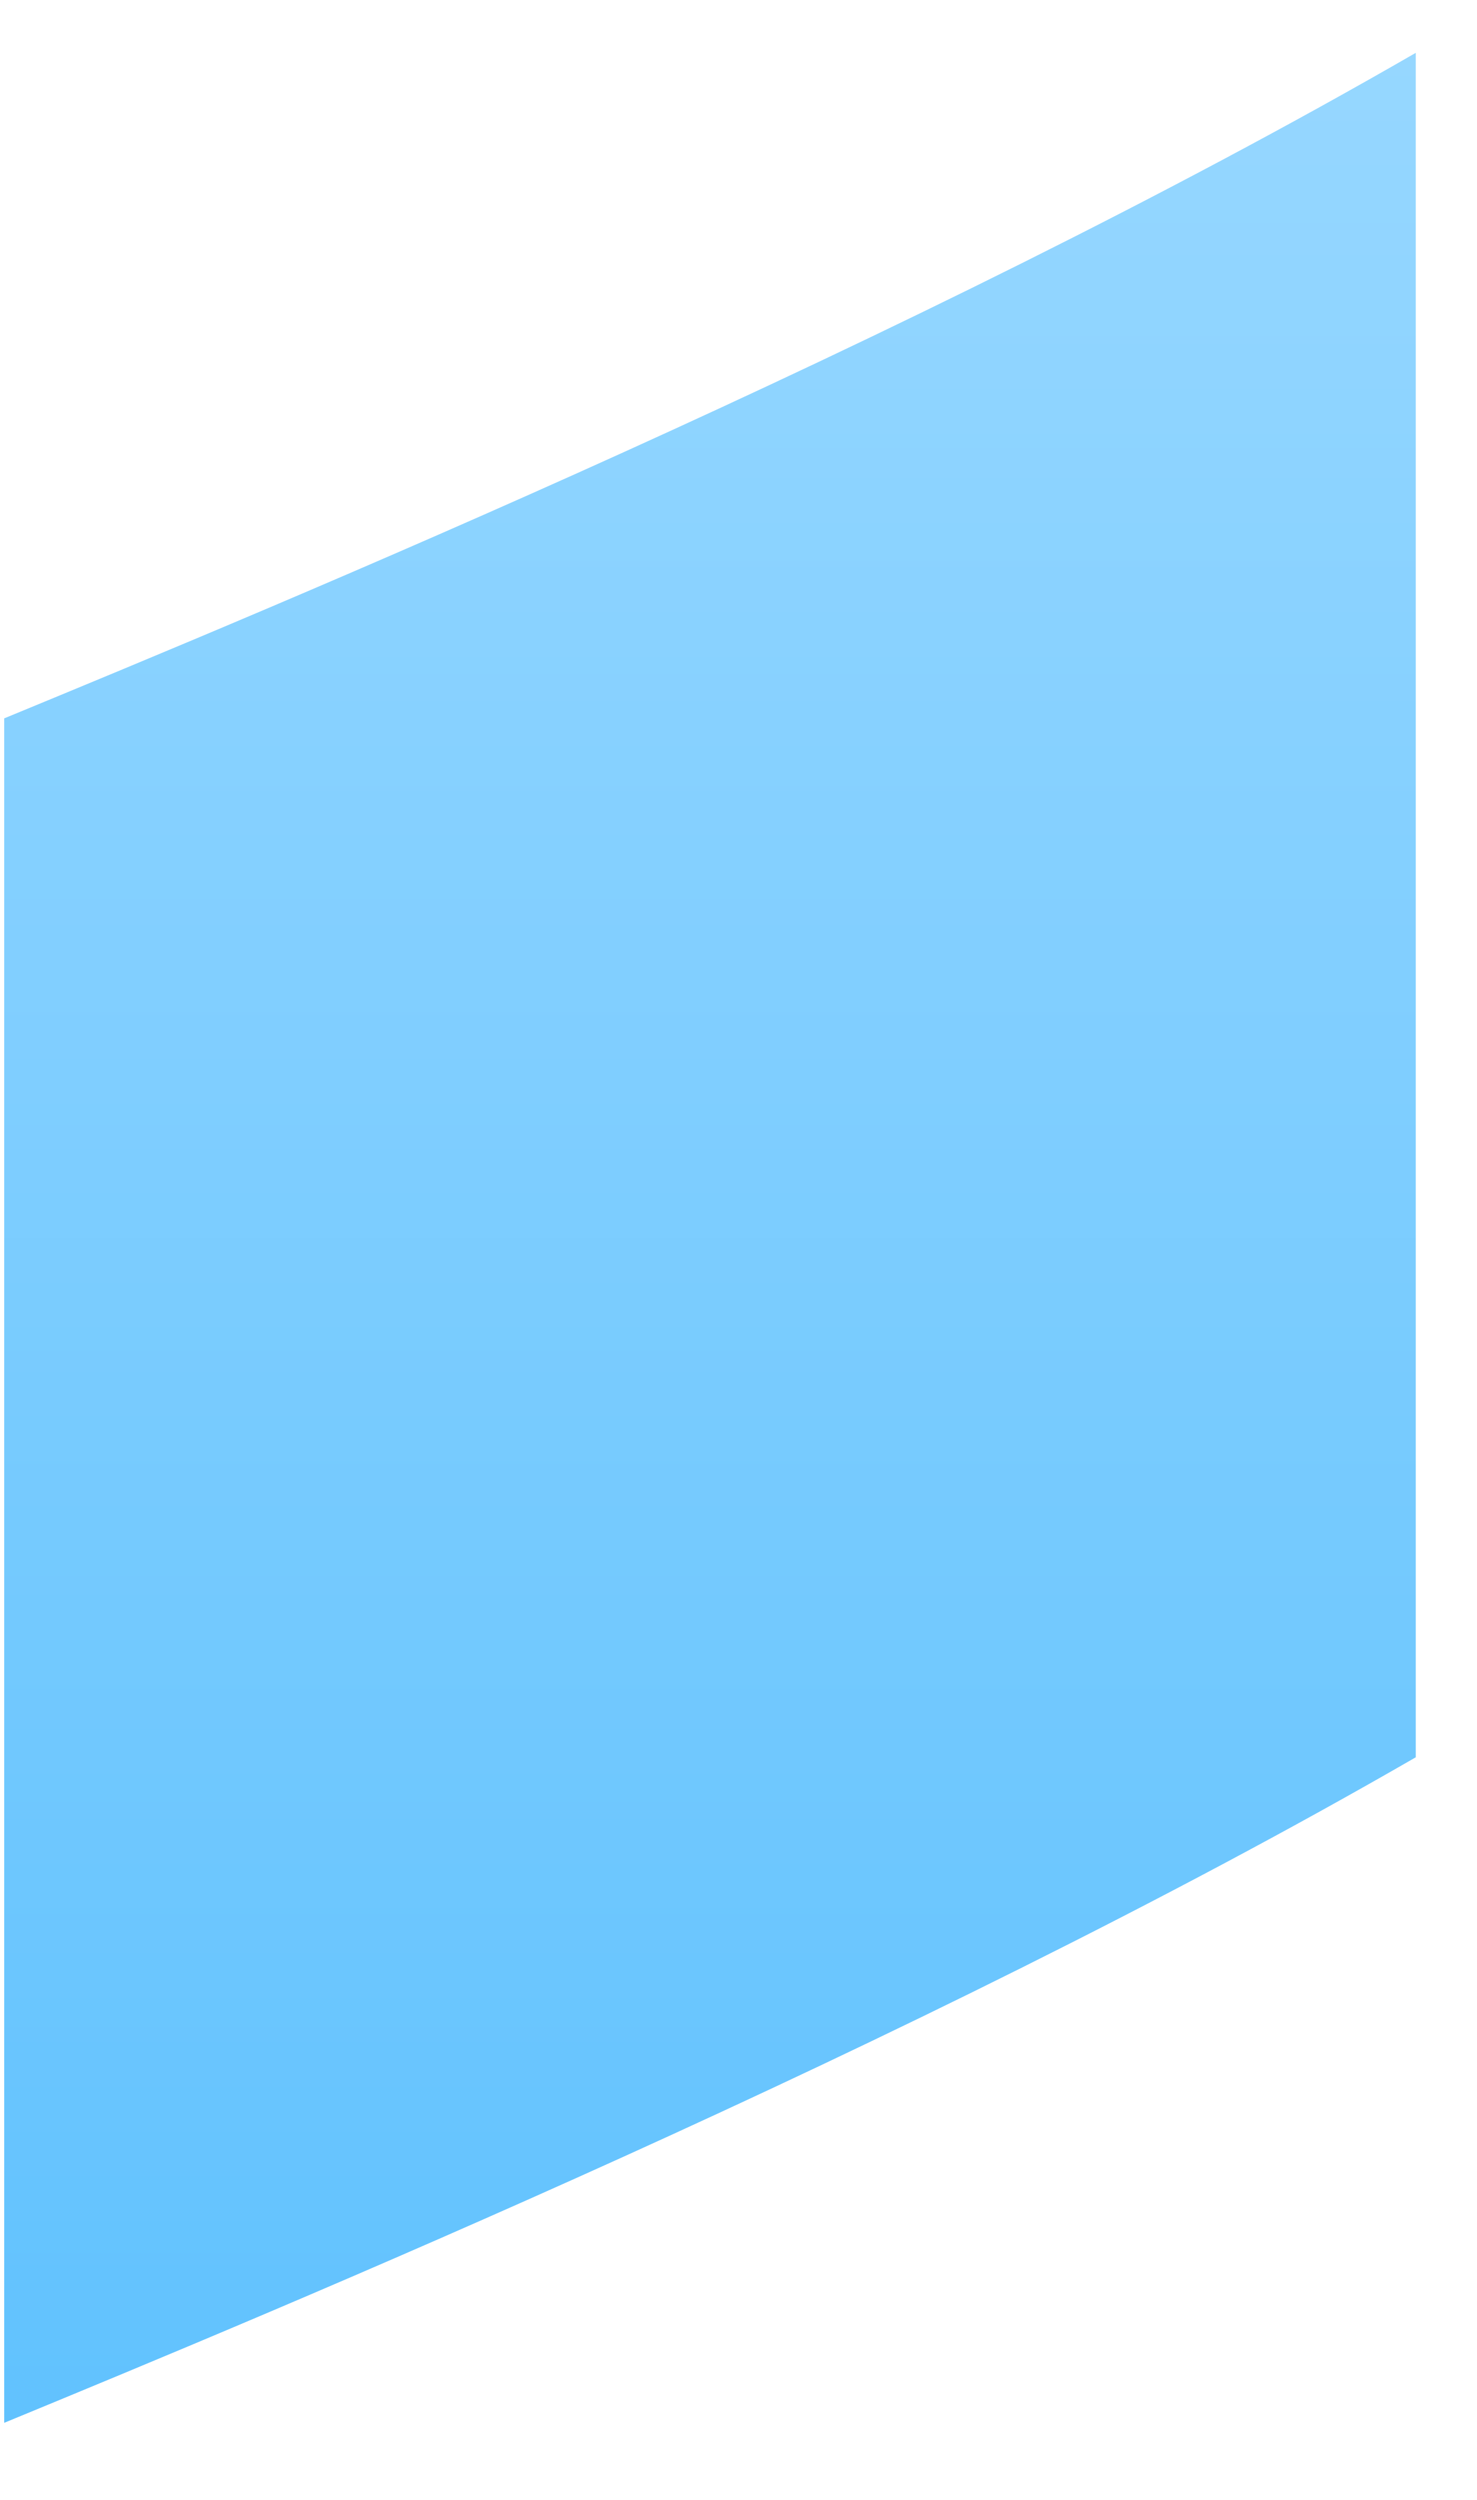
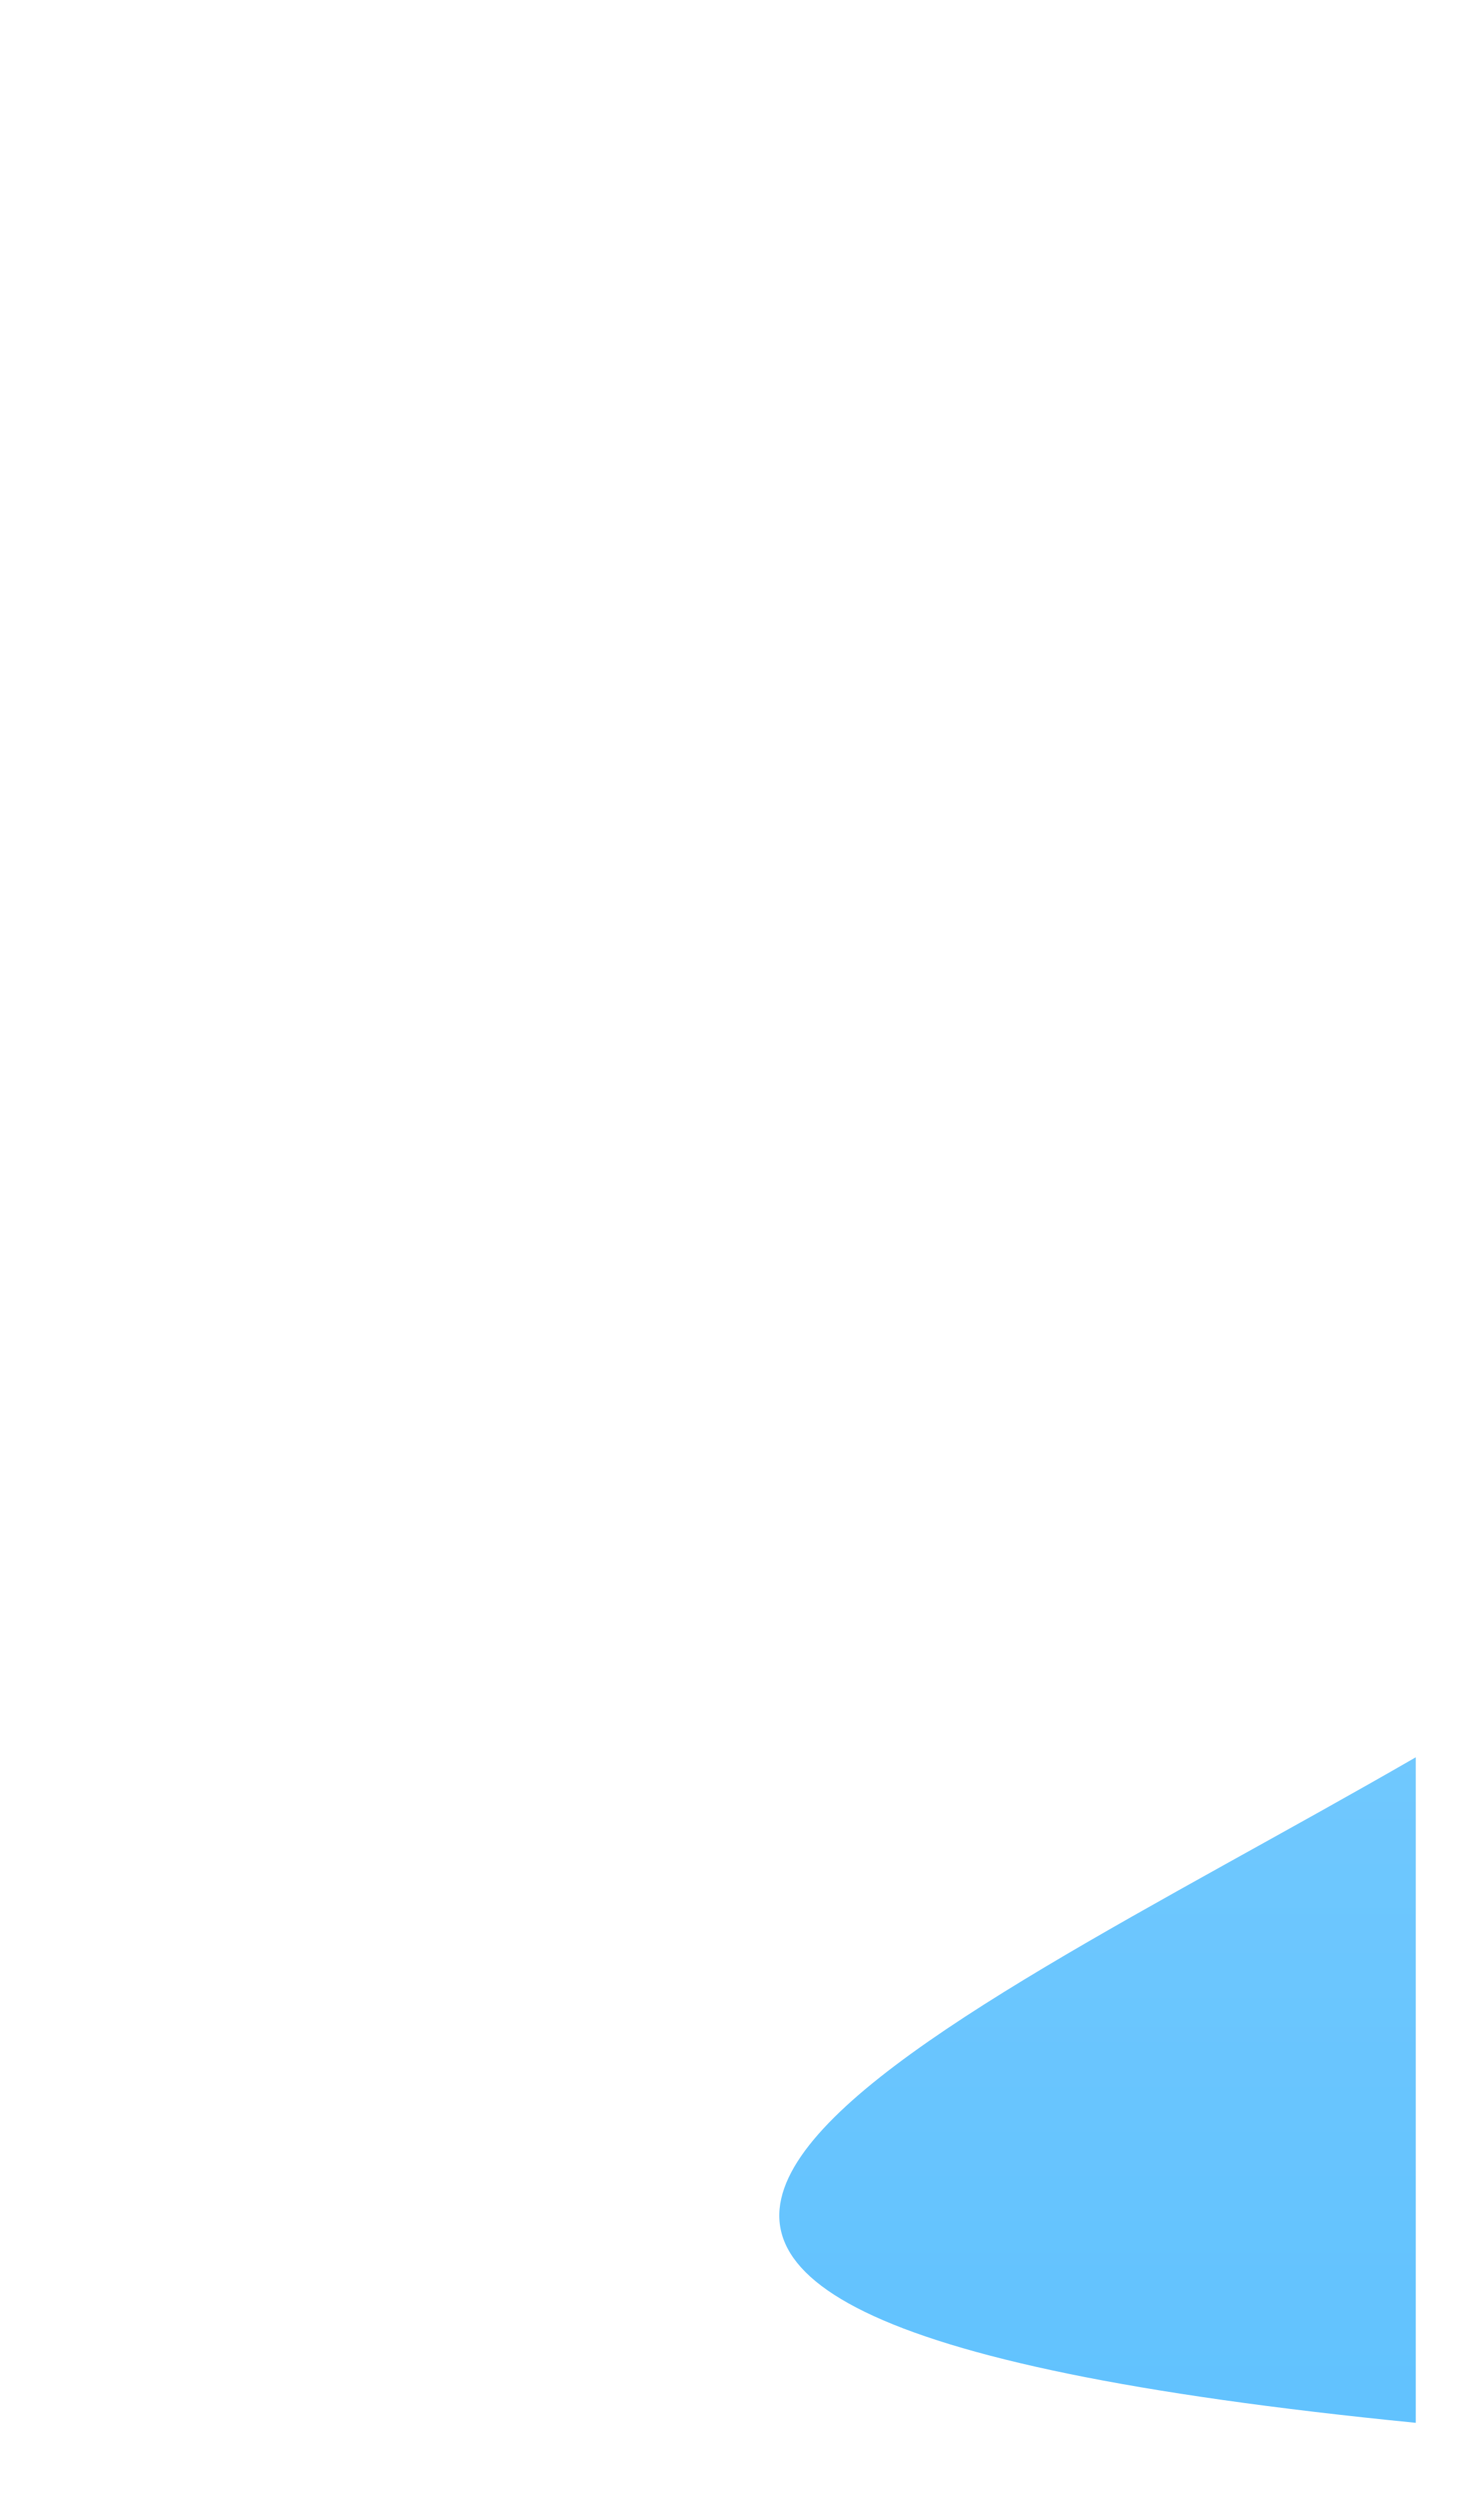
<svg xmlns="http://www.w3.org/2000/svg" width="13" height="22" viewBox="0 0 13 22" fill="none">
-   <path d="M12.461 0.465C8.054 3.009 2.44 5.331 0.037 6.322V21.322C2.44 20.331 8.054 18.009 12.461 15.465V0.465Z" fill="url(#paint0_linear_5_1999)" />
+   <path d="M12.461 0.465V21.322C2.44 20.331 8.054 18.009 12.461 15.465V0.465Z" fill="url(#paint0_linear_5_1999)" />
  <defs>
    <linearGradient id="paint0_linear_5_1999" x1="6.249" y1="0.465" x2="6.249" y2="21.322" gradientUnits="userSpaceOnUse">
      <stop stop-color="#96D7FF" />
      <stop offset="1" stop-color="#61C2FE" />
    </linearGradient>
  </defs>
</svg>